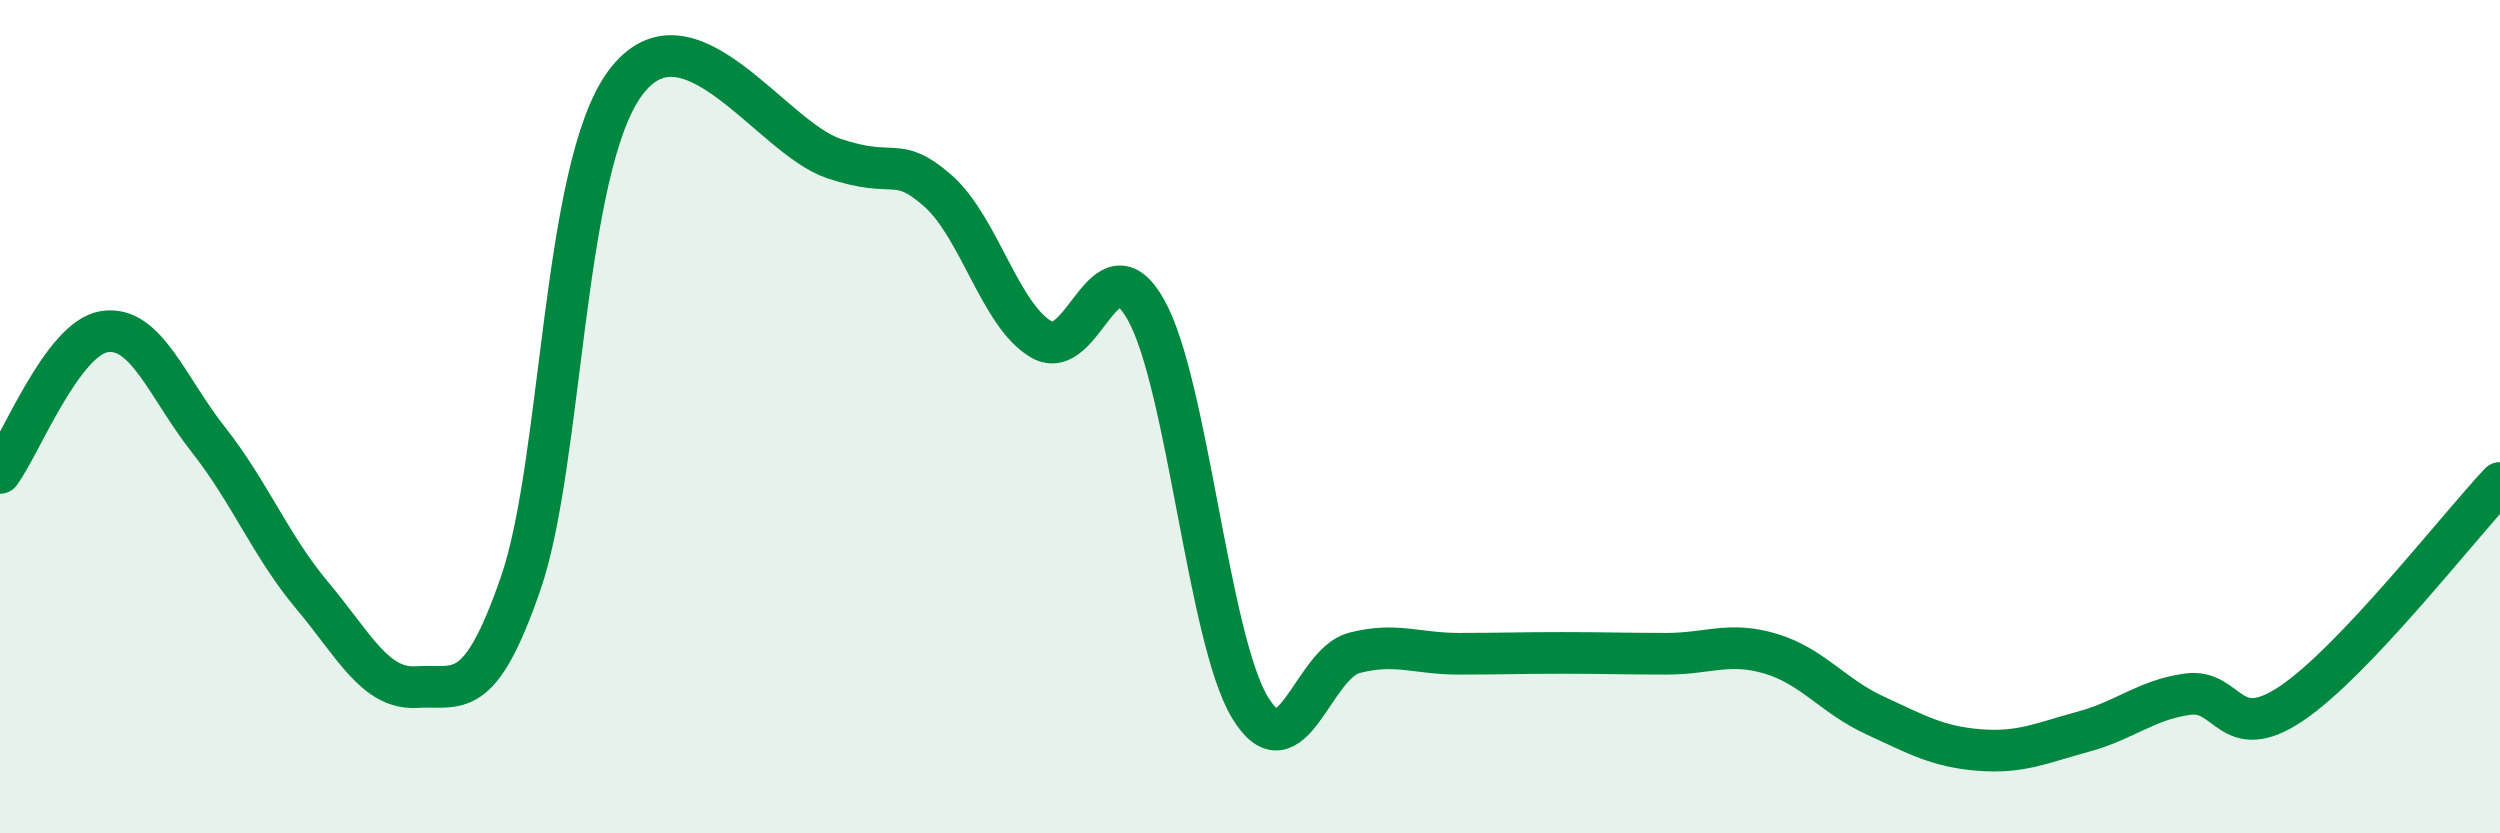
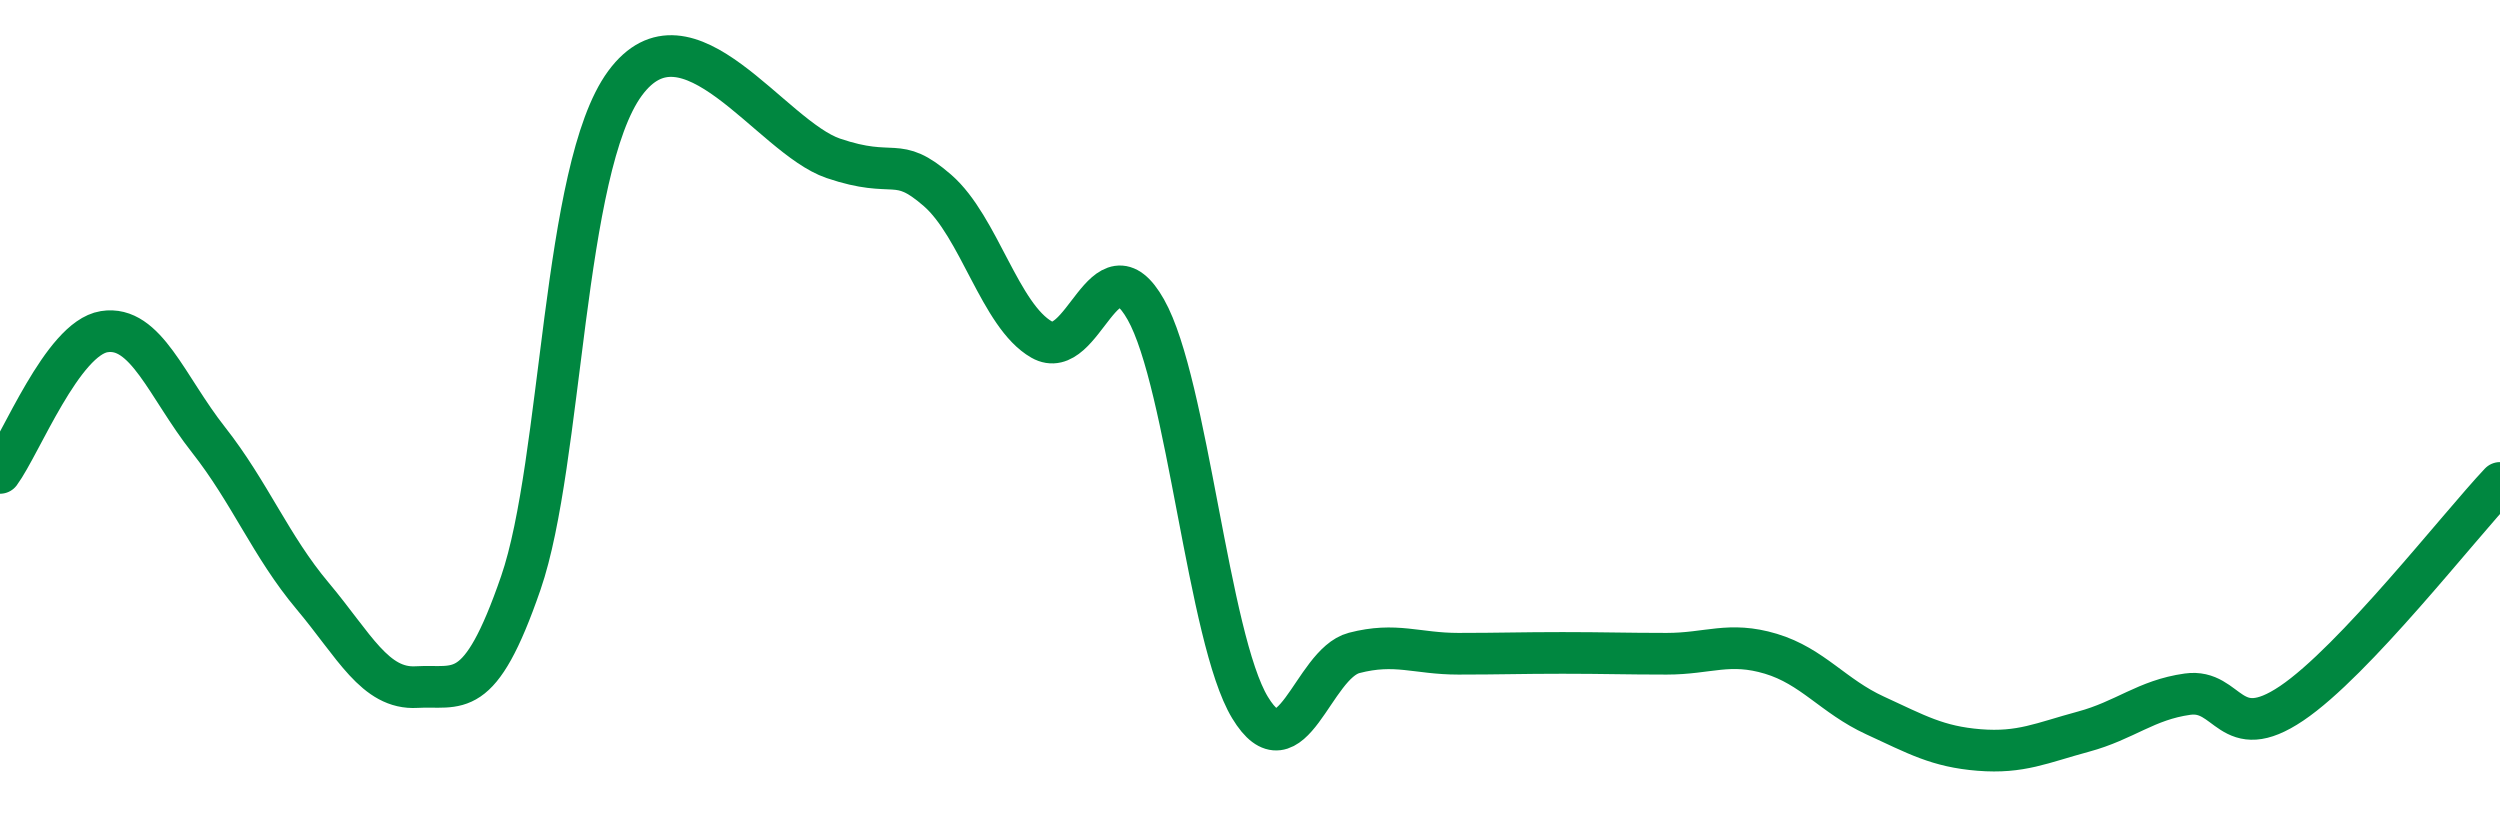
<svg xmlns="http://www.w3.org/2000/svg" width="60" height="20" viewBox="0 0 60 20">
-   <path d="M 0,11.35 C 0.5,10.67 1.5,8.12 2.5,7.96 C 3.5,7.8 4,9.28 5,10.55 C 6,11.82 6.5,13.11 7.5,14.3 C 8.5,15.49 9,16.55 10,16.49 C 11,16.43 11.5,16.89 12.5,13.99 C 13.5,11.09 13.5,4.04 15,2 C 16.5,-0.04 18.5,3.29 20,3.8 C 21.5,4.31 21.5,3.7 22.5,4.57 C 23.5,5.44 24,7.58 25,8.15 C 26,8.72 26.5,5.66 27.5,7.43 C 28.5,9.2 29,15.33 30,16.98 C 31,18.63 31.5,15.93 32.5,15.67 C 33.5,15.41 34,15.69 35,15.69 C 36,15.69 36.5,15.67 37.5,15.67 C 38.5,15.67 39,15.69 40,15.69 C 41,15.69 41.5,15.39 42.5,15.69 C 43.5,15.99 44,16.71 45,17.17 C 46,17.63 46.5,17.92 47.5,18 C 48.5,18.08 49,17.83 50,17.56 C 51,17.29 51.5,16.8 52.5,16.66 C 53.5,16.52 53.5,17.89 55,16.88 C 56.5,15.87 59,12.65 60,11.59L60 20L0 20Z" fill="#008740" opacity="0.1" stroke-linecap="round" stroke-linejoin="round" />
  <path d="M 0,11.35 C 0.5,10.67 1.5,8.12 2.5,7.96 C 3.5,7.8 4,9.28 5,10.55 C 6,11.82 6.5,13.11 7.5,14.3 C 8.5,15.49 9,16.55 10,16.49 C 11,16.43 11.5,16.89 12.5,13.99 C 13.5,11.09 13.5,4.04 15,2 C 16.5,-0.04 18.5,3.29 20,3.8 C 21.5,4.31 21.5,3.7 22.5,4.57 C 23.5,5.44 24,7.58 25,8.15 C 26,8.72 26.5,5.66 27.5,7.43 C 28.5,9.2 29,15.33 30,16.98 C 31,18.63 31.5,15.93 32.5,15.67 C 33.5,15.41 34,15.69 35,15.69 C 36,15.69 36.5,15.67 37.5,15.67 C 38.5,15.67 39,15.69 40,15.69 C 41,15.69 41.5,15.39 42.5,15.69 C 43.5,15.99 44,16.71 45,17.17 C 46,17.63 46.5,17.92 47.5,18 C 48.5,18.08 49,17.83 50,17.56 C 51,17.29 51.5,16.8 52.5,16.66 C 53.5,16.52 53.5,17.89 55,16.88 C 56.5,15.87 59,12.65 60,11.59" stroke="#008740" stroke-width="1" fill="none" stroke-linecap="round" stroke-linejoin="round" />
</svg>